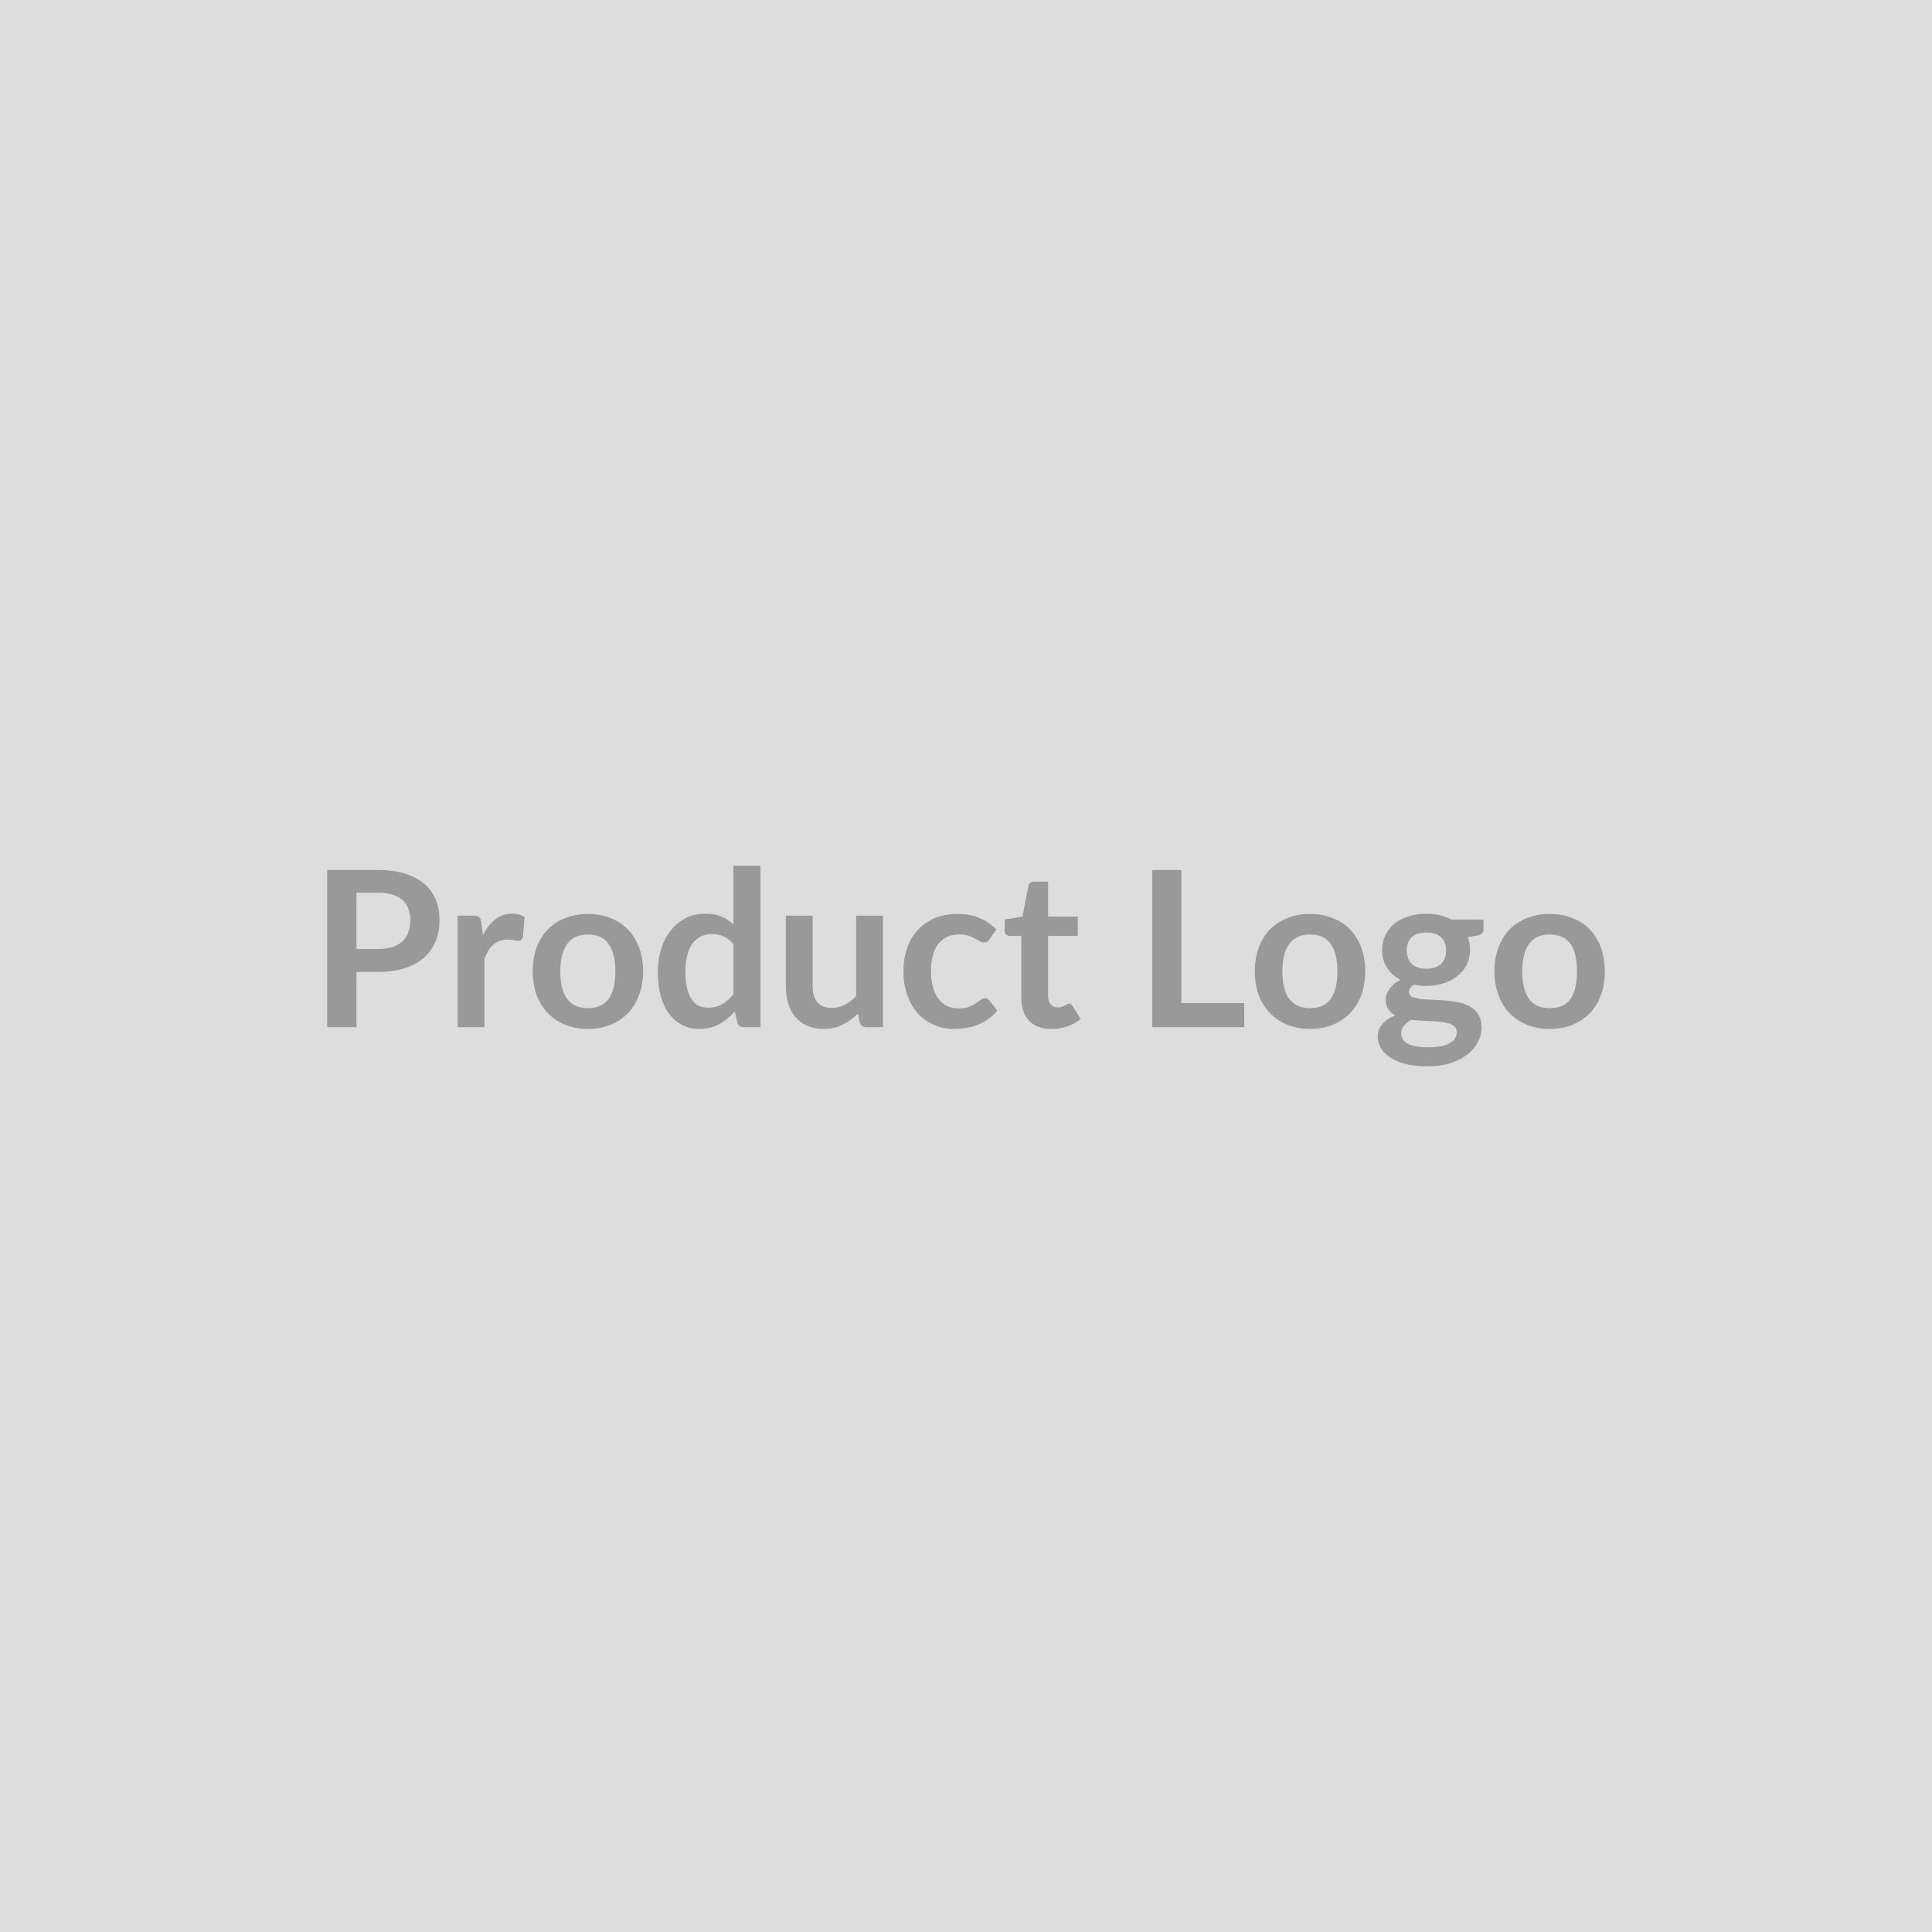
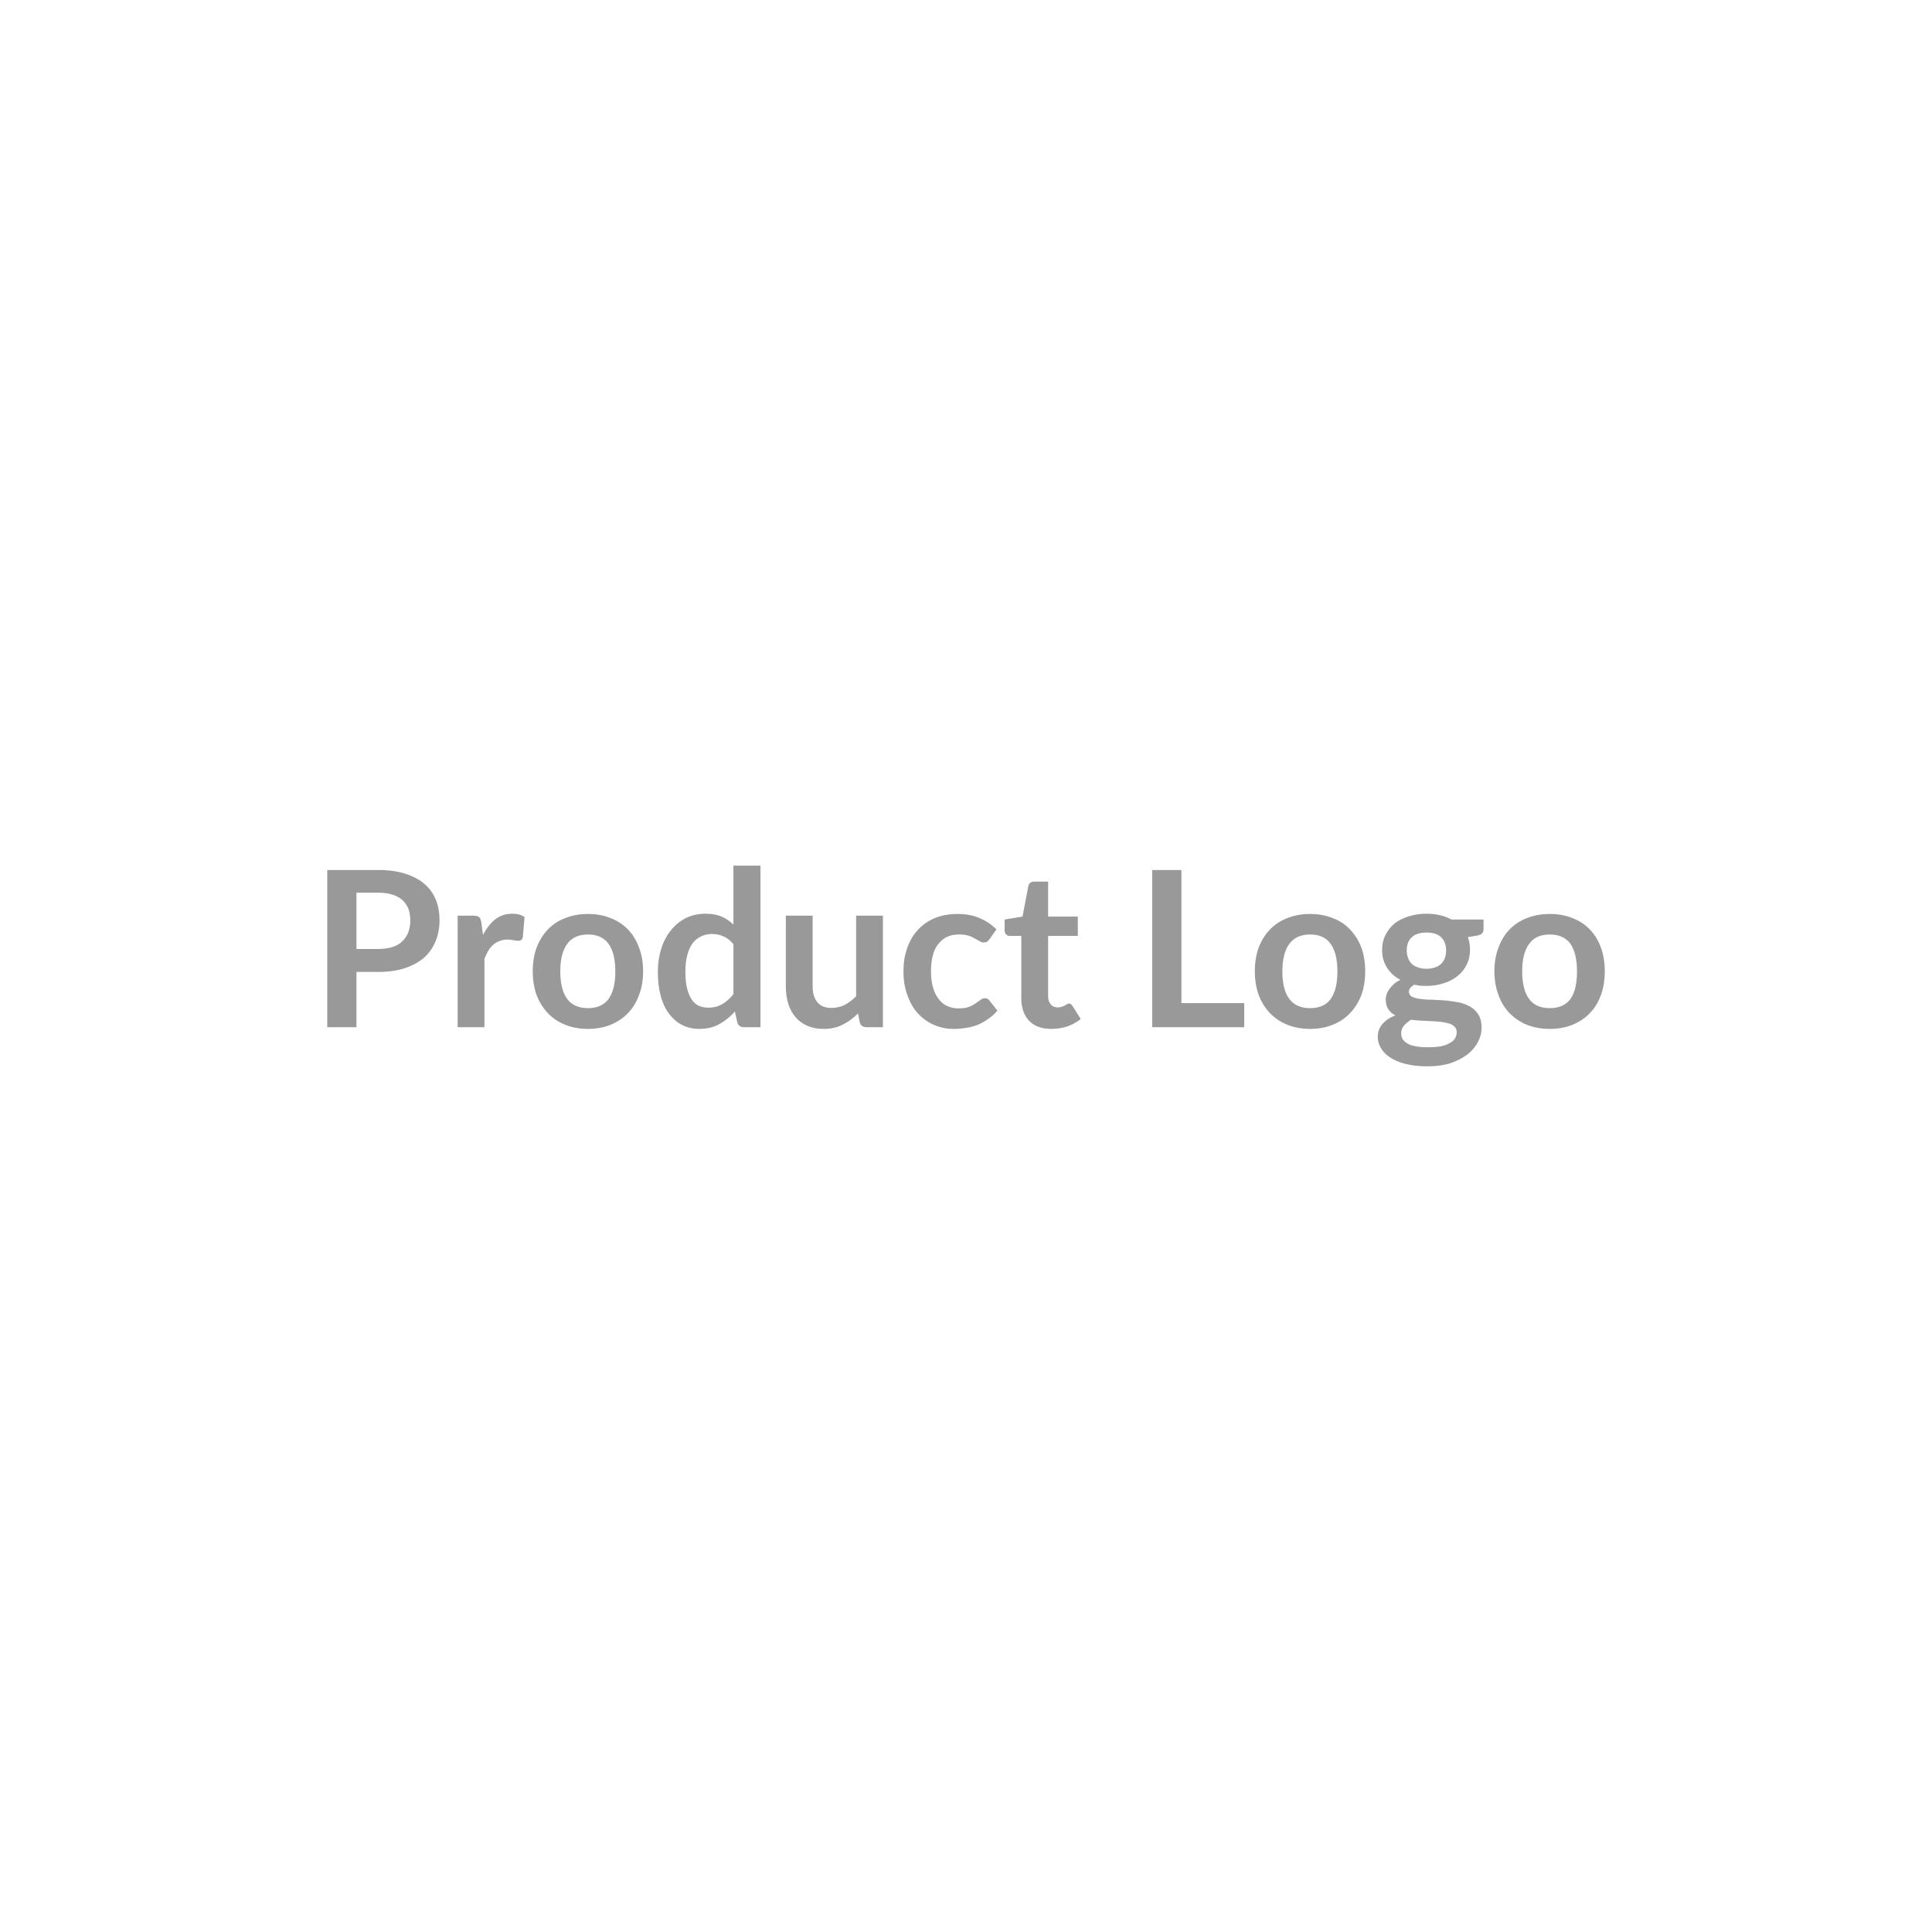
<svg xmlns="http://www.w3.org/2000/svg" width="80" height="80" viewBox="0 0 80 80">
-   <rect width="100%" height="100%" fill="#DDDDDD" />
  <path fill="#999999" d="M14.76 39.295h.91q.33 0 .58-.08t.41-.24q.16-.15.25-.38.08-.22.08-.49 0-.26-.08-.48-.09-.21-.25-.36-.16-.14-.41-.22-.24-.08-.58-.08h-.91zm-1.21-3.27h2.12q.65 0 1.13.16.47.15.78.42.32.28.47.66t.15.84q0 .47-.16.86-.16.4-.47.68-.32.28-.79.44-.48.16-1.11.16h-.91v2.29h-1.21zm6.38 2.17.07.52q.21-.41.51-.65.3-.23.7-.23.32 0 .51.14l-.07.83q-.02.08-.06.11-.05.04-.12.04-.06 0-.2-.02-.13-.03-.26-.03-.18 0-.32.06-.15.05-.26.15-.12.1-.21.25-.08.14-.16.33v2.84h-1.11v-4.62h.65q.17 0 .24.06t.09.22m4.42-.35q.51 0 .93.17.42.16.72.47t.46.75q.17.44.17.98 0 .55-.17.99-.16.44-.46.75t-.72.48-.93.17q-.52 0-.94-.17-.43-.17-.72-.48-.3-.31-.47-.75-.16-.44-.16-.99 0-.54.16-.98.17-.44.47-.75.29-.31.72-.47.42-.17.94-.17m0 3.9q.57 0 .85-.38.28-.39.28-1.14t-.28-1.14-.85-.39q-.59 0-.87.4-.28.39-.28 1.13t.28 1.13.87.39m6.02-.58v-2.07q-.19-.23-.41-.32-.22-.1-.48-.1-.25 0-.45.1-.2.09-.35.28-.14.19-.22.49-.08.29-.08.69 0 .41.07.69t.19.46.29.26q.18.08.4.08.34 0 .58-.15.25-.14.46-.41m0-5.32h1.12v6.69h-.68q-.22 0-.28-.2l-.1-.45q-.28.32-.64.52t-.84.2q-.38 0-.7-.16-.31-.16-.54-.46t-.35-.74-.12-1.01q0-.51.14-.95t.4-.76q.26-.33.62-.51.37-.18.82-.18.39 0 .66.12.28.12.49.33zm5.08 2.07h1.11v4.62h-.68q-.22 0-.28-.2l-.07-.37q-.29.29-.63.46-.34.18-.8.18-.38 0-.67-.13-.29-.12-.49-.36-.2-.23-.3-.55-.1-.33-.1-.71v-2.94h1.11v2.94q0 .42.2.65.19.23.58.23.29 0 .54-.12.25-.13.48-.36zm5.81.57-.29.41q-.05.06-.1.1-.05.03-.14.03-.08 0-.16-.05t-.2-.11q-.11-.07-.26-.12-.16-.05-.39-.05-.29 0-.51.1-.22.11-.37.31-.15.19-.22.48-.07.28-.07.63 0 .37.08.66t.23.48q.14.2.36.3.21.1.47.1.27 0 .43-.06.17-.07.28-.15t.2-.14q.08-.07.18-.07.14 0 .2.11l.32.4q-.18.22-.4.36-.21.15-.44.24-.24.09-.48.12-.25.04-.49.04-.43 0-.8-.16-.38-.16-.67-.47-.28-.3-.44-.75-.17-.44-.17-1.01 0-.51.15-.94.14-.43.43-.75.28-.32.7-.5t.96-.18q.52 0 .91.17.39.16.7.47m2.28 4.12q-.61 0-.93-.34t-.32-.94v-2.57h-.47q-.09 0-.16-.06-.06-.06-.06-.18v-.44l.74-.12.24-1.26q.02-.09.08-.14.07-.05.17-.05h.57v1.45h1.23v.8H43.4v2.5q0 .21.11.33.1.13.29.13.1 0 .17-.03.07-.02.12-.05t.09-.05q.04-.03.09-.03.04 0 .08.03.03.02.06.07l.34.54q-.25.2-.56.31-.32.1-.65.1m5.38-1.07h2.6v1h-3.81v-6.51h1.21zm5.33-3.69q.51 0 .93.17.43.16.72.47.3.31.47.75.16.44.16.98 0 .55-.16.99-.17.44-.47.75-.29.31-.72.48-.42.17-.93.17-.52 0-.94-.17t-.72-.48-.47-.75q-.16-.44-.16-.99 0-.54.16-.98.17-.44.47-.75t.72-.47q.42-.17.94-.17m0 3.9q.58 0 .85-.38.28-.39.28-1.14t-.28-1.14q-.27-.39-.85-.39t-.87.4q-.28.39-.28 1.13t.28 1.13q.29.39.87.39m4.82-1.63q.2 0 .36-.06.15-.05.25-.15t.15-.24.05-.31q0-.34-.2-.54t-.61-.2-.62.2q-.2.2-.2.54 0 .16.05.3t.15.25q.1.1.26.15.15.06.36.06m1.25 2.63q0-.14-.08-.22-.08-.09-.22-.14-.14-.04-.33-.07-.18-.02-.39-.03l-.43-.02q-.23-.01-.44-.04-.18.11-.3.25-.11.14-.11.32 0 .12.06.23.06.1.19.18t.35.12q.21.04.51.04.31 0 .54-.04.22-.05.37-.14.15-.08.21-.19.07-.12.07-.25m-.22-4.67h1.33v.41q0 .2-.24.25l-.41.07q.09.24.09.53 0 .34-.14.61-.13.28-.38.47-.24.2-.57.3-.33.11-.71.11-.14 0-.27-.01l-.24-.04q-.22.13-.22.29 0 .14.13.21.13.06.34.09t.48.03q.27.01.55.03.29.03.56.08.27.06.48.18t.34.33.13.54q0 .3-.15.59t-.44.52q-.29.22-.7.36-.42.13-.95.13-.52 0-.91-.1t-.64-.27q-.26-.17-.38-.39-.13-.22-.13-.45 0-.33.2-.55.19-.22.53-.35-.18-.09-.29-.25t-.11-.41q0-.11.04-.22t.11-.21q.08-.11.19-.21t.27-.17q-.36-.19-.56-.51-.2-.31-.2-.73 0-.35.14-.62.14-.28.38-.48.25-.19.58-.29.34-.11.74-.11.29 0 .55.06t.48.18m4.07-.23q.52 0 .94.17.42.16.72.47t.46.75.16.98q0 .55-.16.99t-.46.75-.72.48-.94.17q-.51 0-.94-.17-.42-.17-.72-.48t-.46-.75q-.17-.44-.17-.99 0-.54.17-.98.16-.44.46-.75t.72-.47q.43-.17.94-.17m0 3.9q.58 0 .86-.38.27-.39.27-1.14t-.27-1.14q-.28-.39-.86-.39t-.86.4q-.28.39-.28 1.13t.28 1.13.86.39" />
</svg>